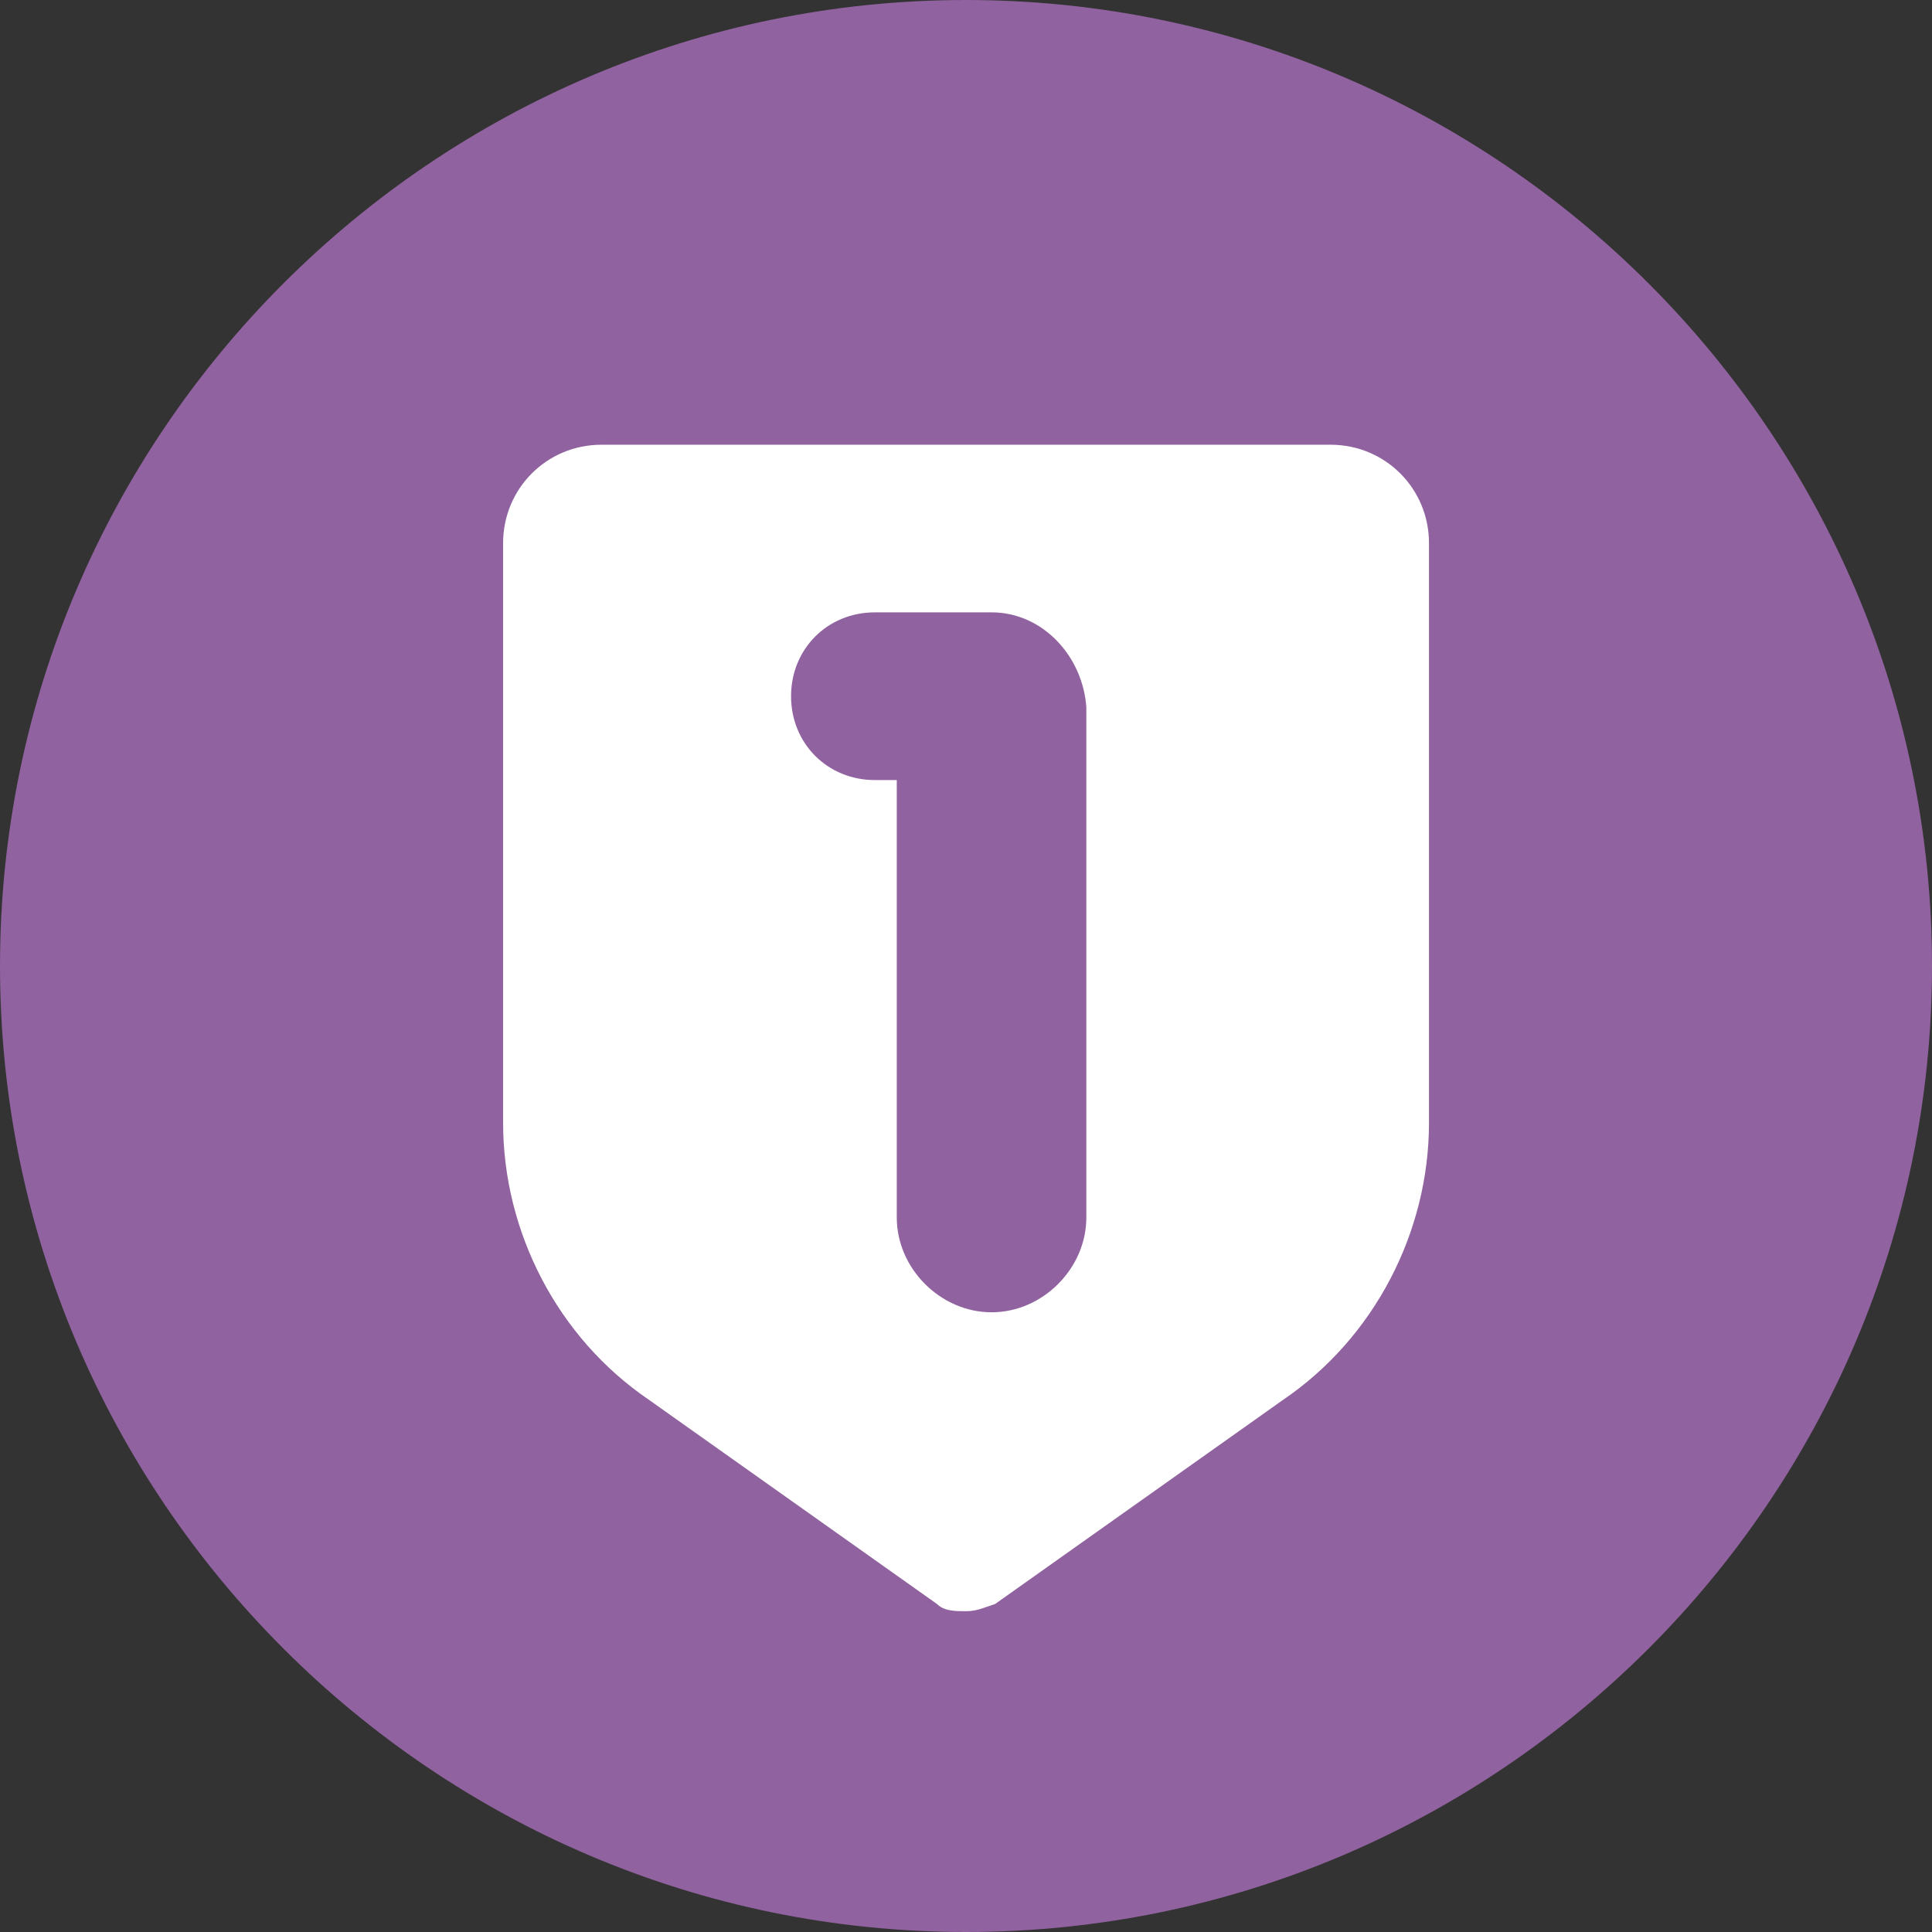
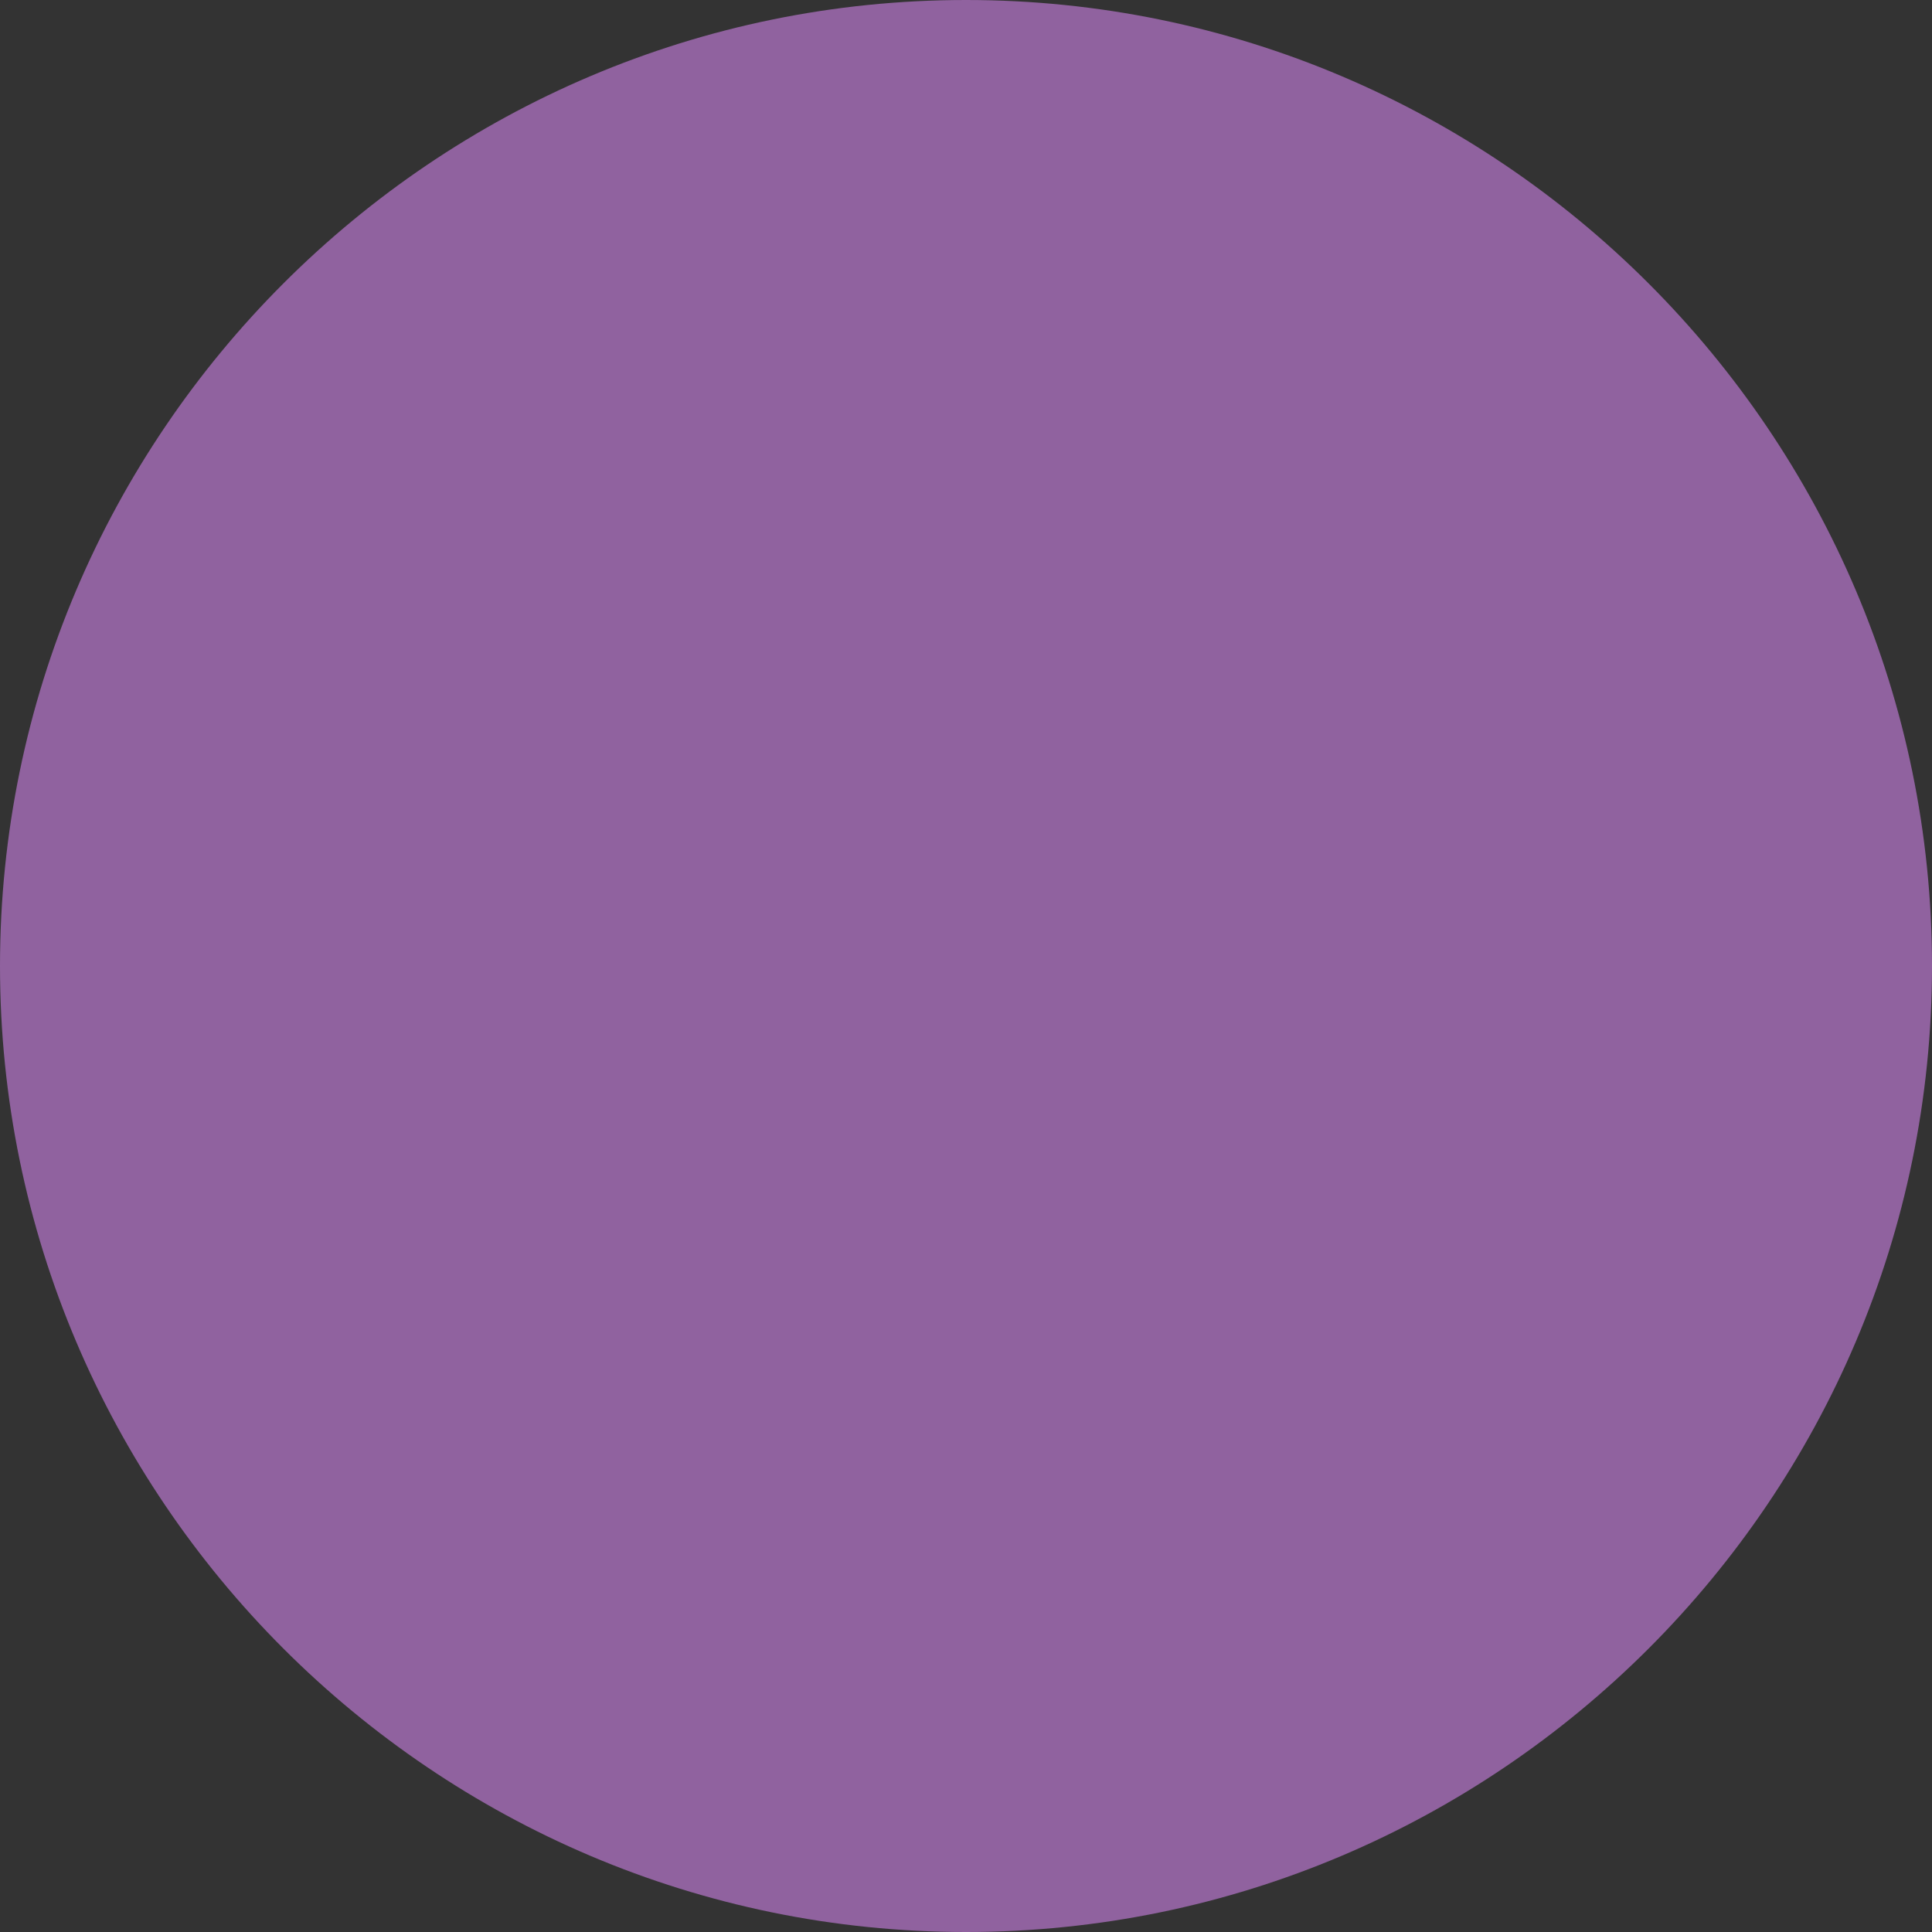
<svg xmlns="http://www.w3.org/2000/svg" width="42" height="42" viewBox="0 0 42 42" fill="none">
  <rect x="0" y="0" width="42" height="42" fill="#333333" stroke="none" />
  <path d="M42 21C42 32.57 32.57 42 21 42C9.43 42 0 32.57 0 21C0 9.43 9.43 0 21 0C32.57 0 42 9.43 42 21Z" fill="#90629F" />
-   <path d="M28.925 9.668H13.076C11.887 9.668 10.937 10.619 10.937 11.808V24.408C10.937 26.785 12.125 29.083 14.106 30.43L20.367 34.868C20.525 35.026 20.763 35.026 21.001 35.026C21.238 35.026 21.397 34.947 21.635 34.868L27.895 30.43C29.876 29.083 31.065 26.785 31.065 24.408V11.808C31.065 10.619 30.114 9.668 28.925 9.668Z" fill="white" />
  <path d="M21.556 13.312H19.02C17.99 13.312 17.197 14.105 17.197 15.135C17.197 16.165 17.99 16.958 19.02 16.958H19.495V26.467C19.495 27.577 20.446 28.528 21.556 28.528C22.665 28.528 23.616 27.577 23.616 26.467V15.373C23.537 14.263 22.665 13.312 21.556 13.312Z" fill="#90629F" />
</svg>